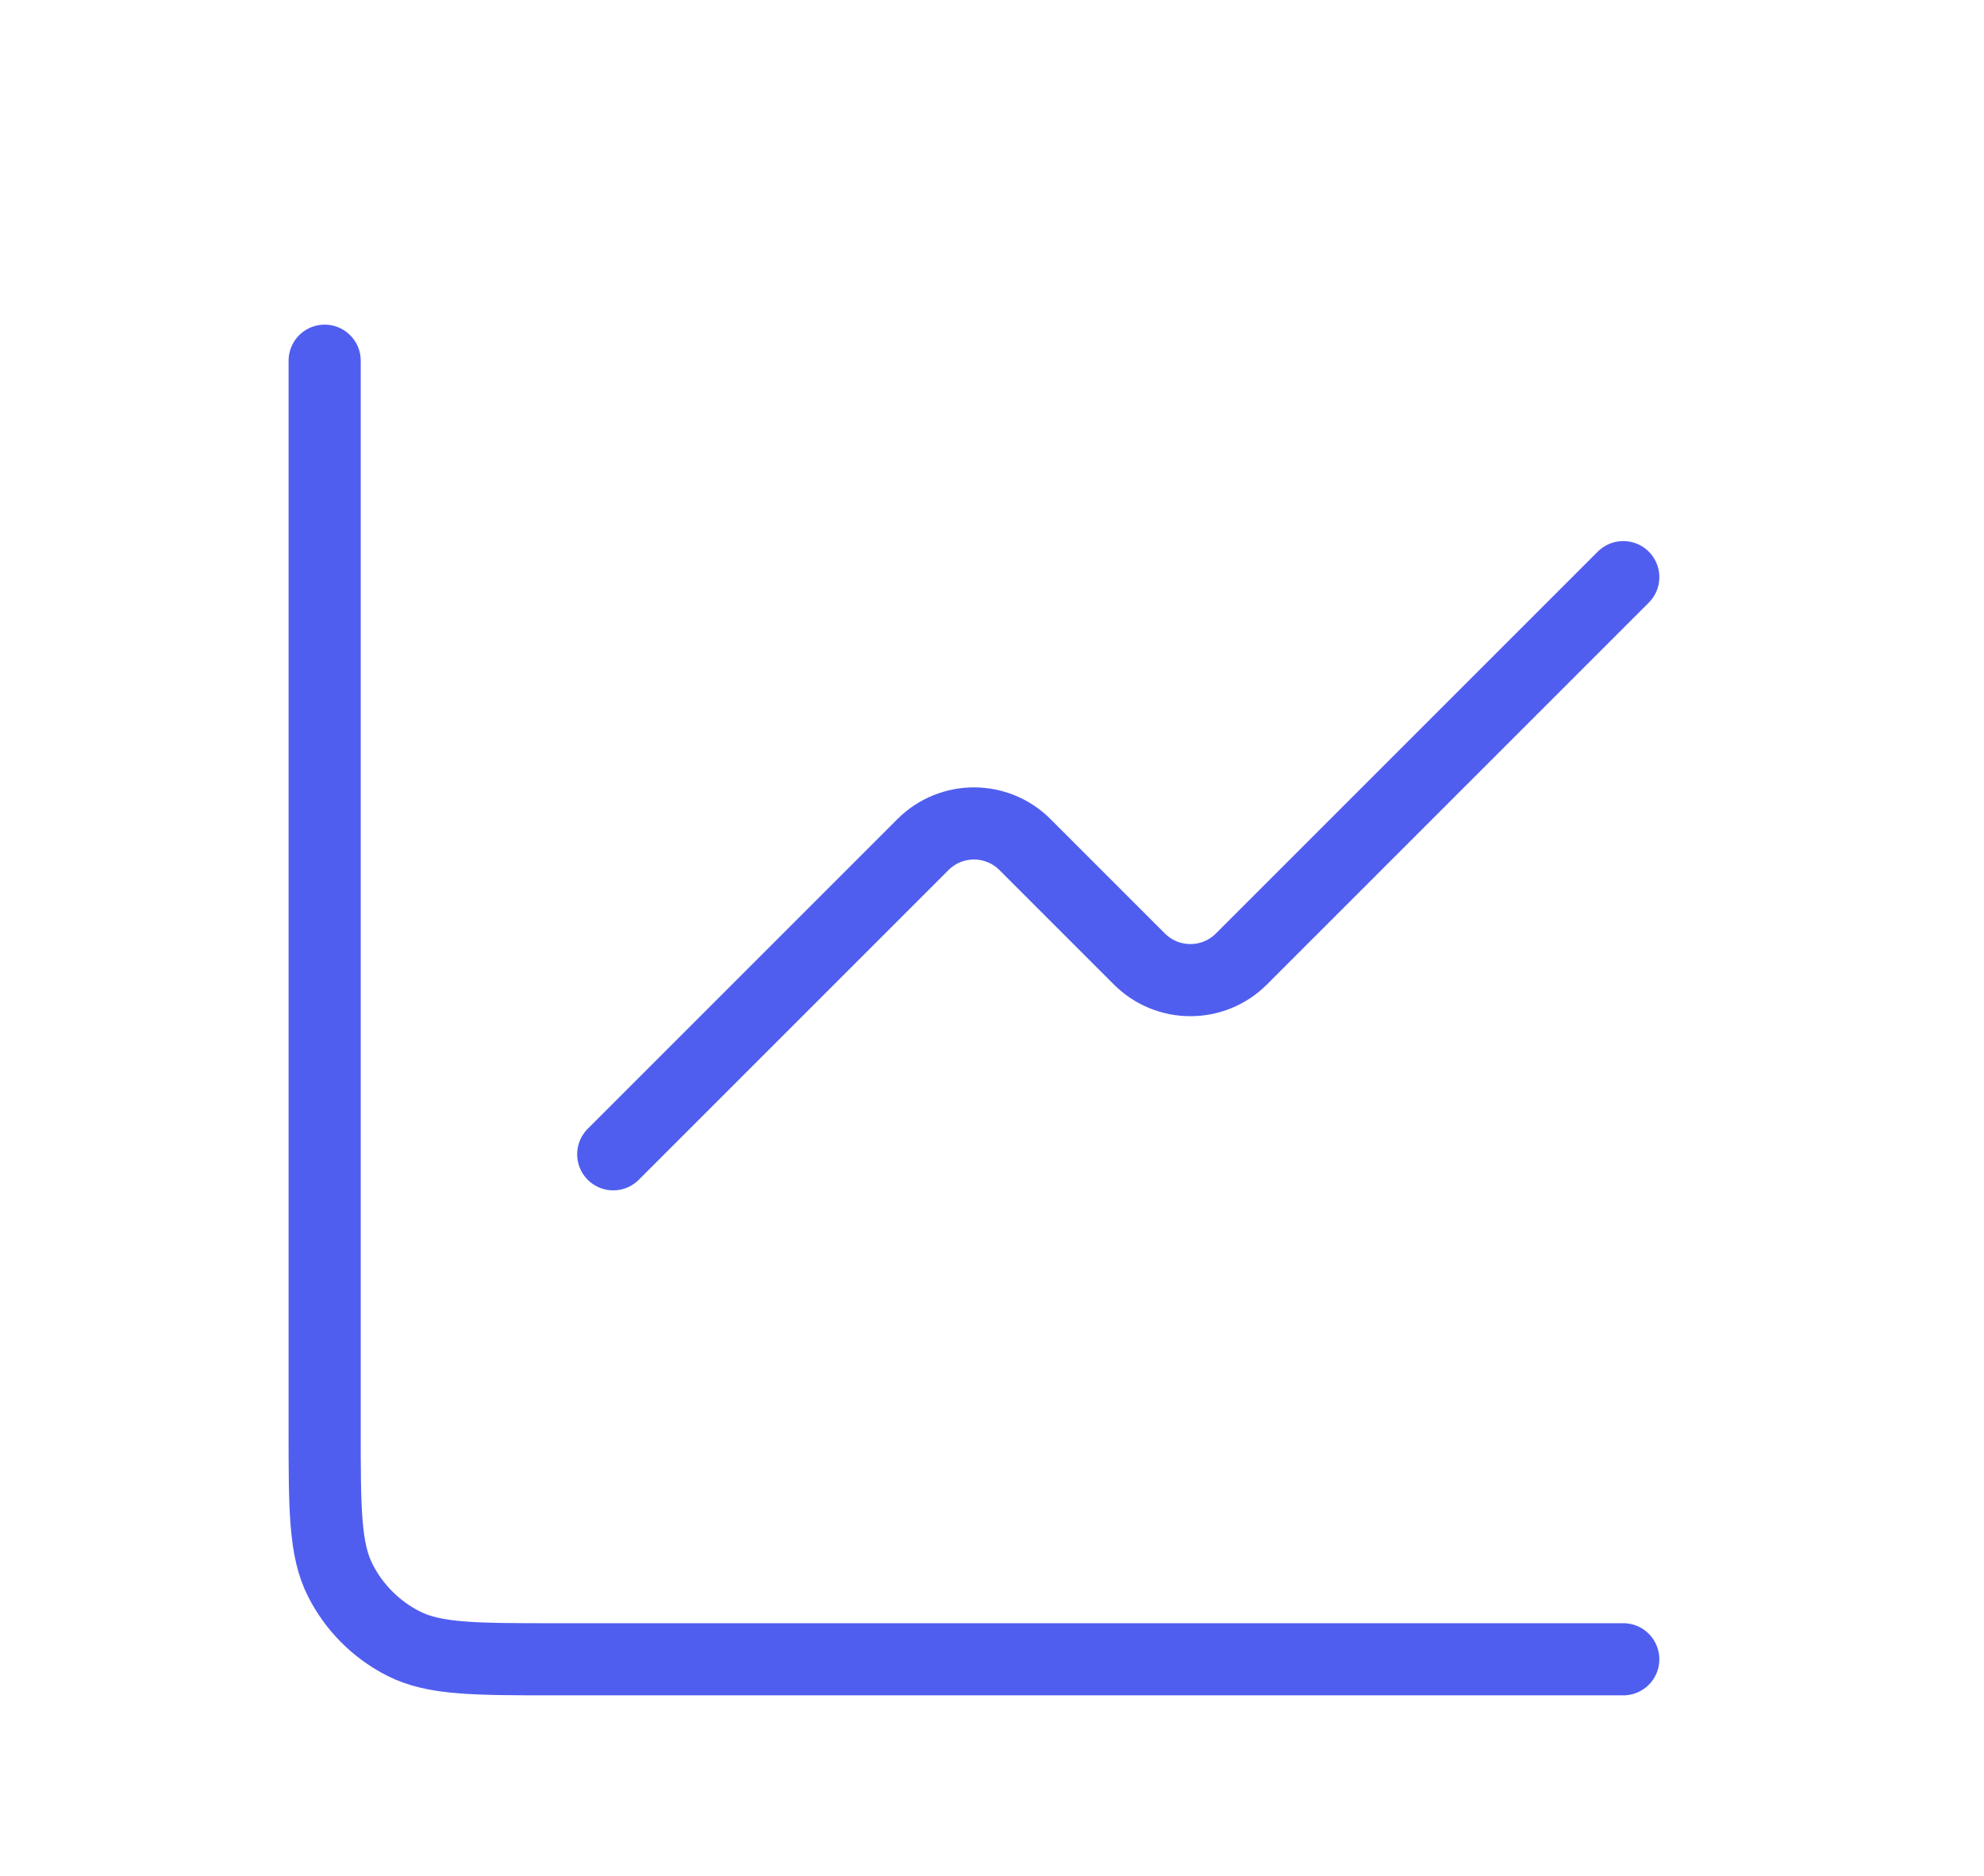
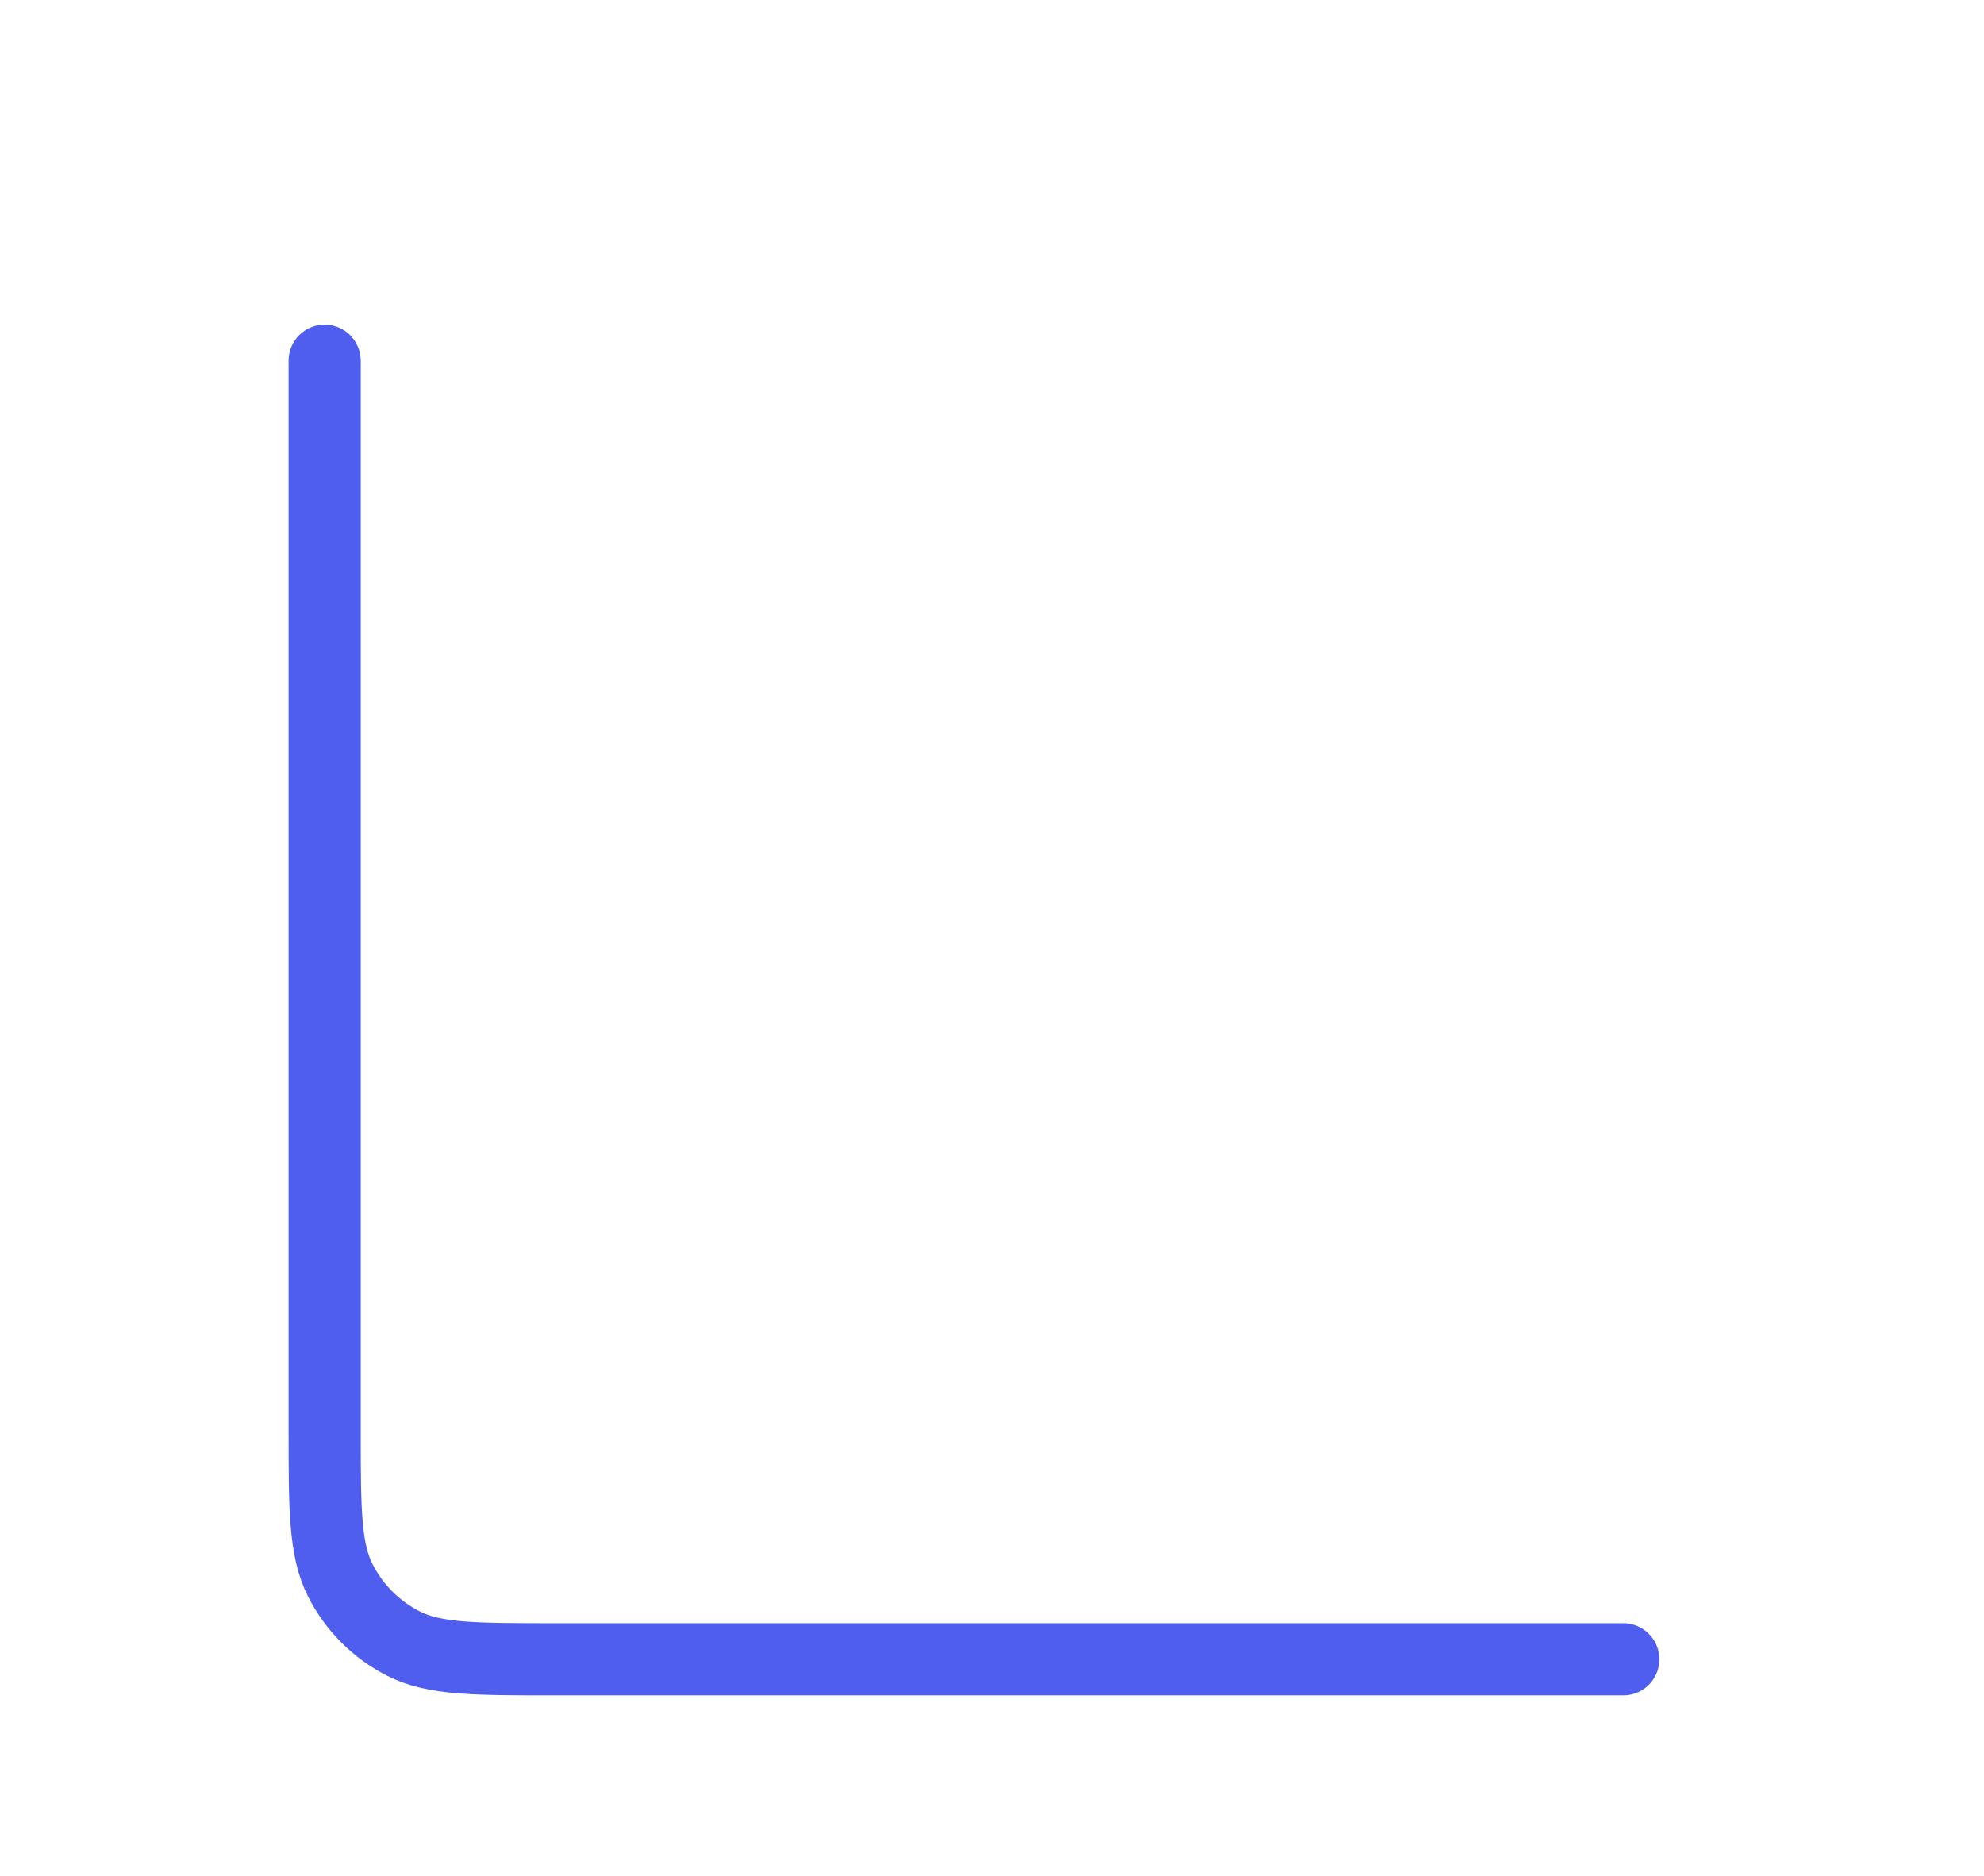
<svg xmlns="http://www.w3.org/2000/svg" width="55" height="52" viewBox="0 0 55 52" fill="none">
-   <path d="M45 16L34.414 26.586C33.633 27.367 32.367 27.367 31.586 26.586L28.414 23.414C27.633 22.633 26.367 22.633 25.586 23.414L17 32" stroke="#505EEF" stroke-width="2" stroke-linecap="round" stroke-linejoin="round" />
  <path d="M9 10V39.6C9 41.84 9 42.96 9.436 43.816C9.819 44.569 10.431 45.181 11.184 45.564C12.04 46 13.16 46 15.4 46H45" stroke="#505EEF" stroke-width="2" stroke-linecap="round" />
</svg>